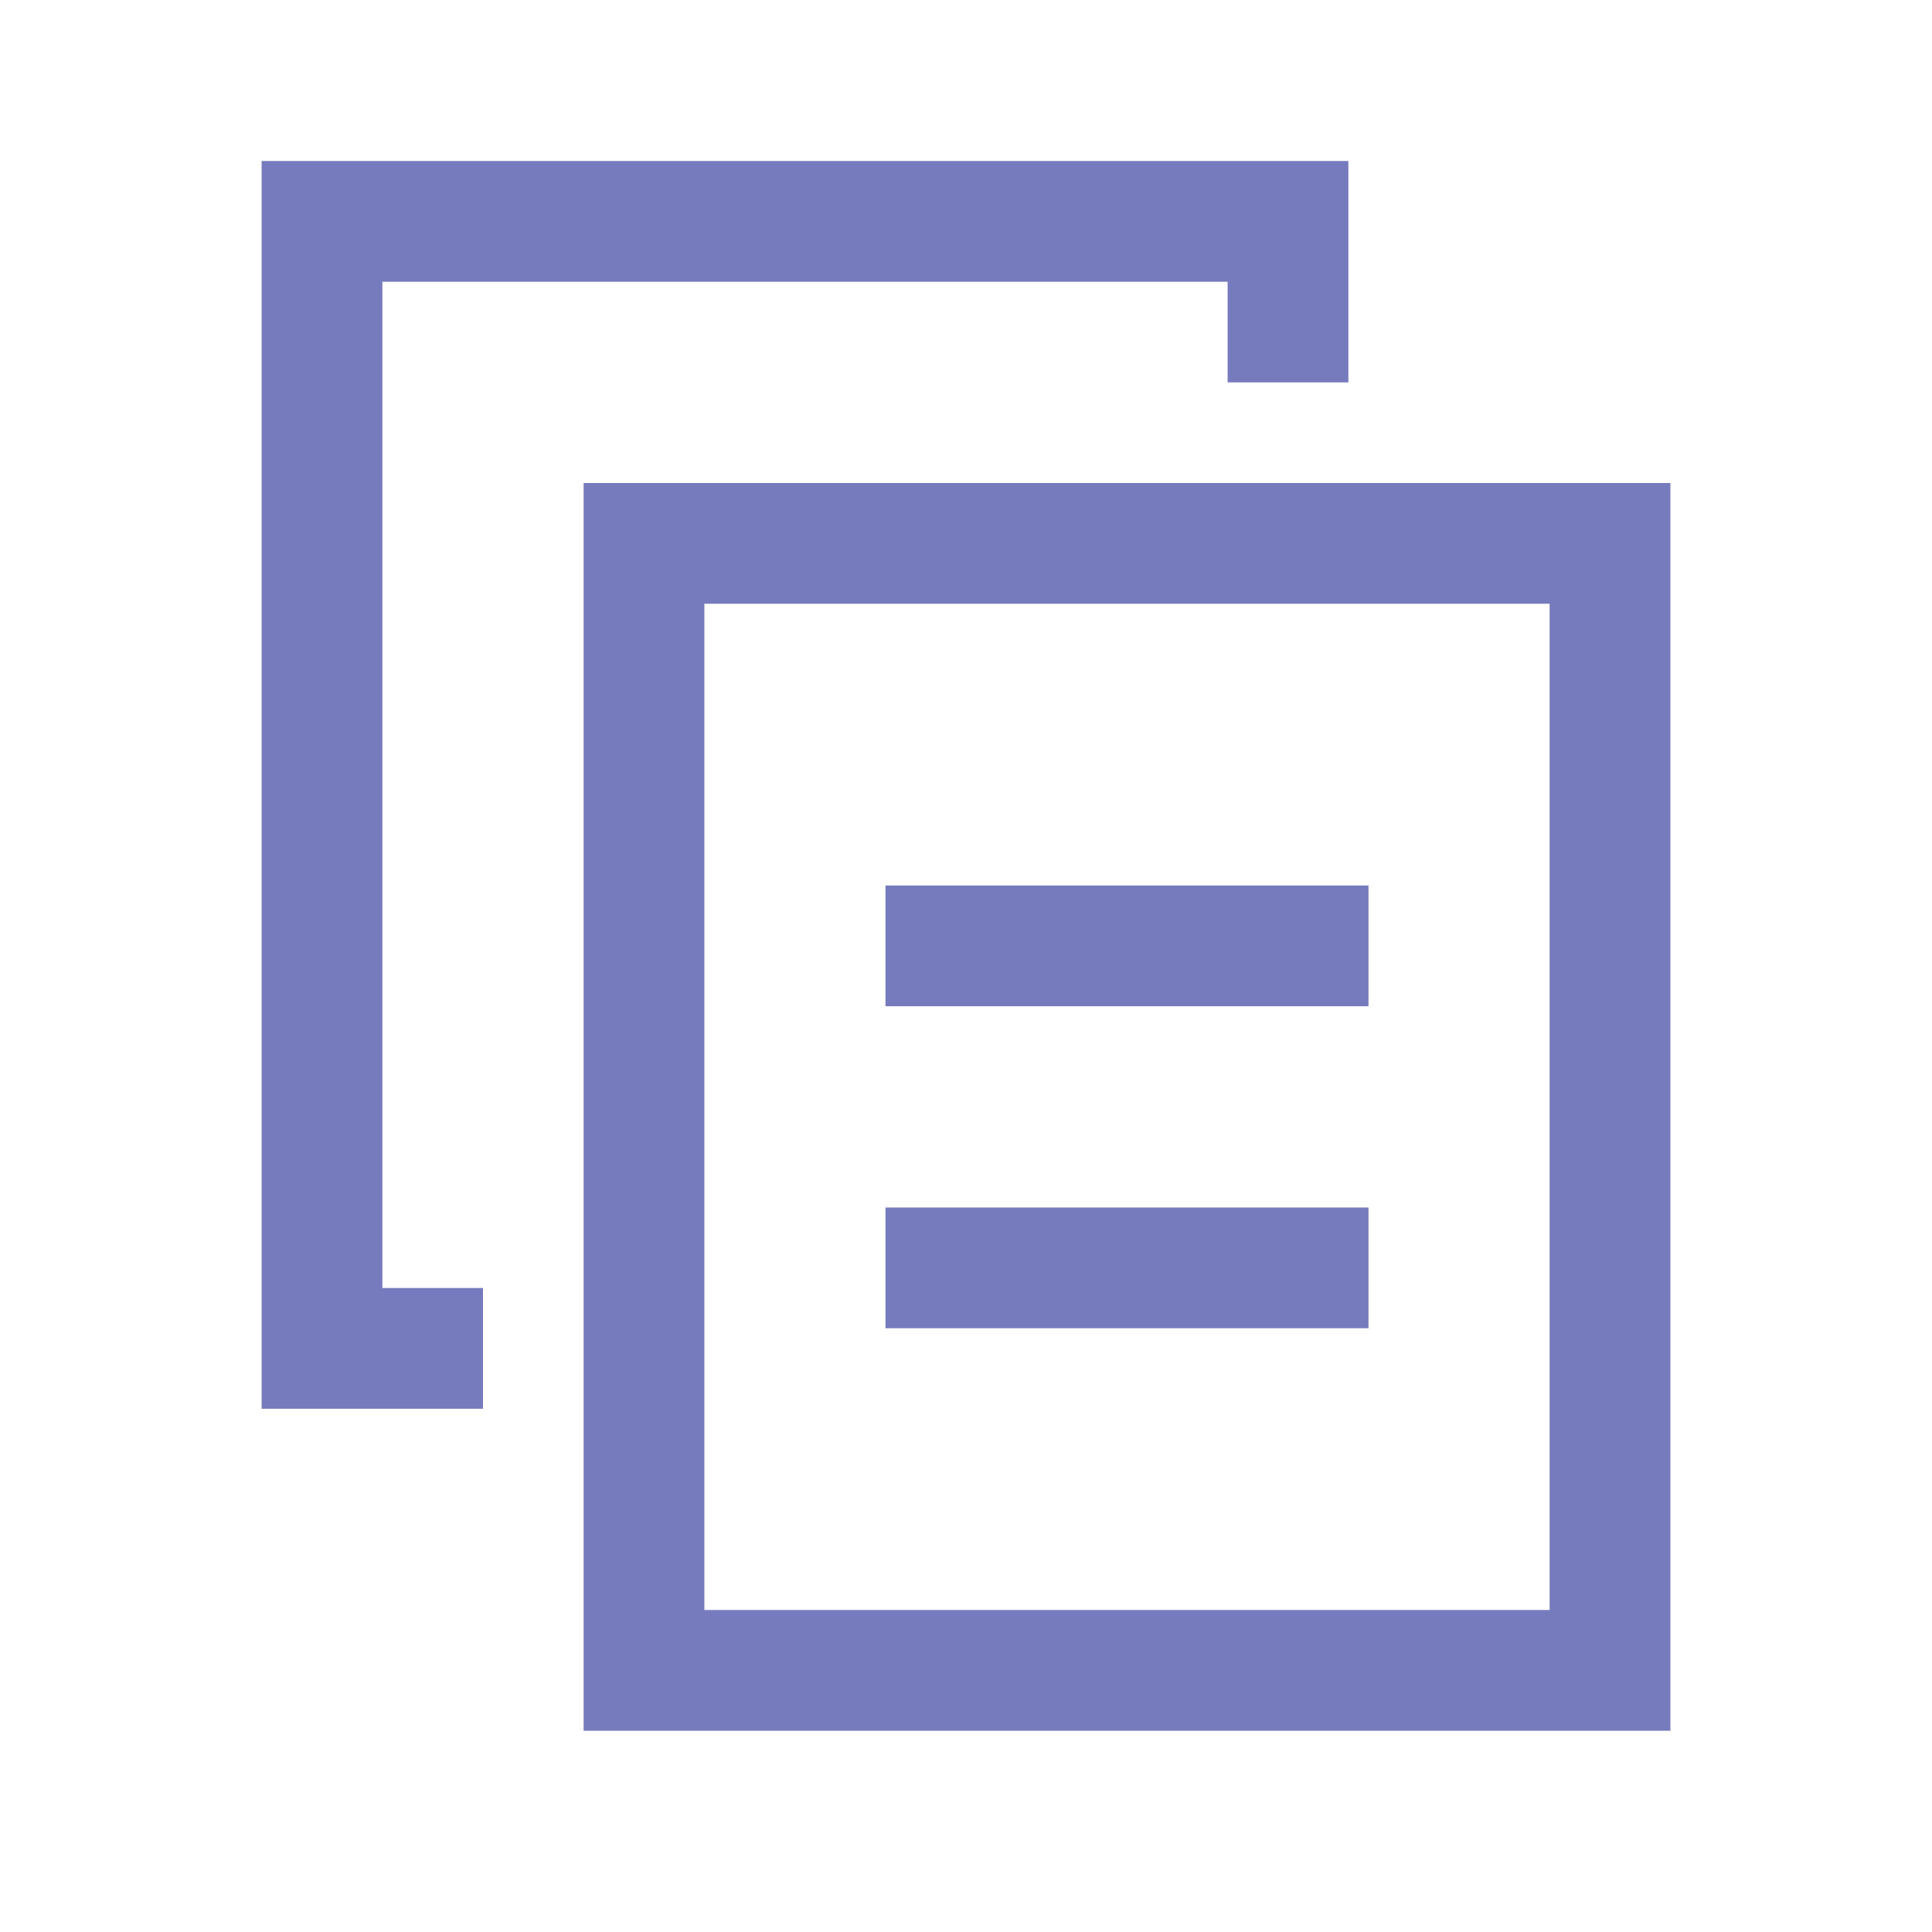
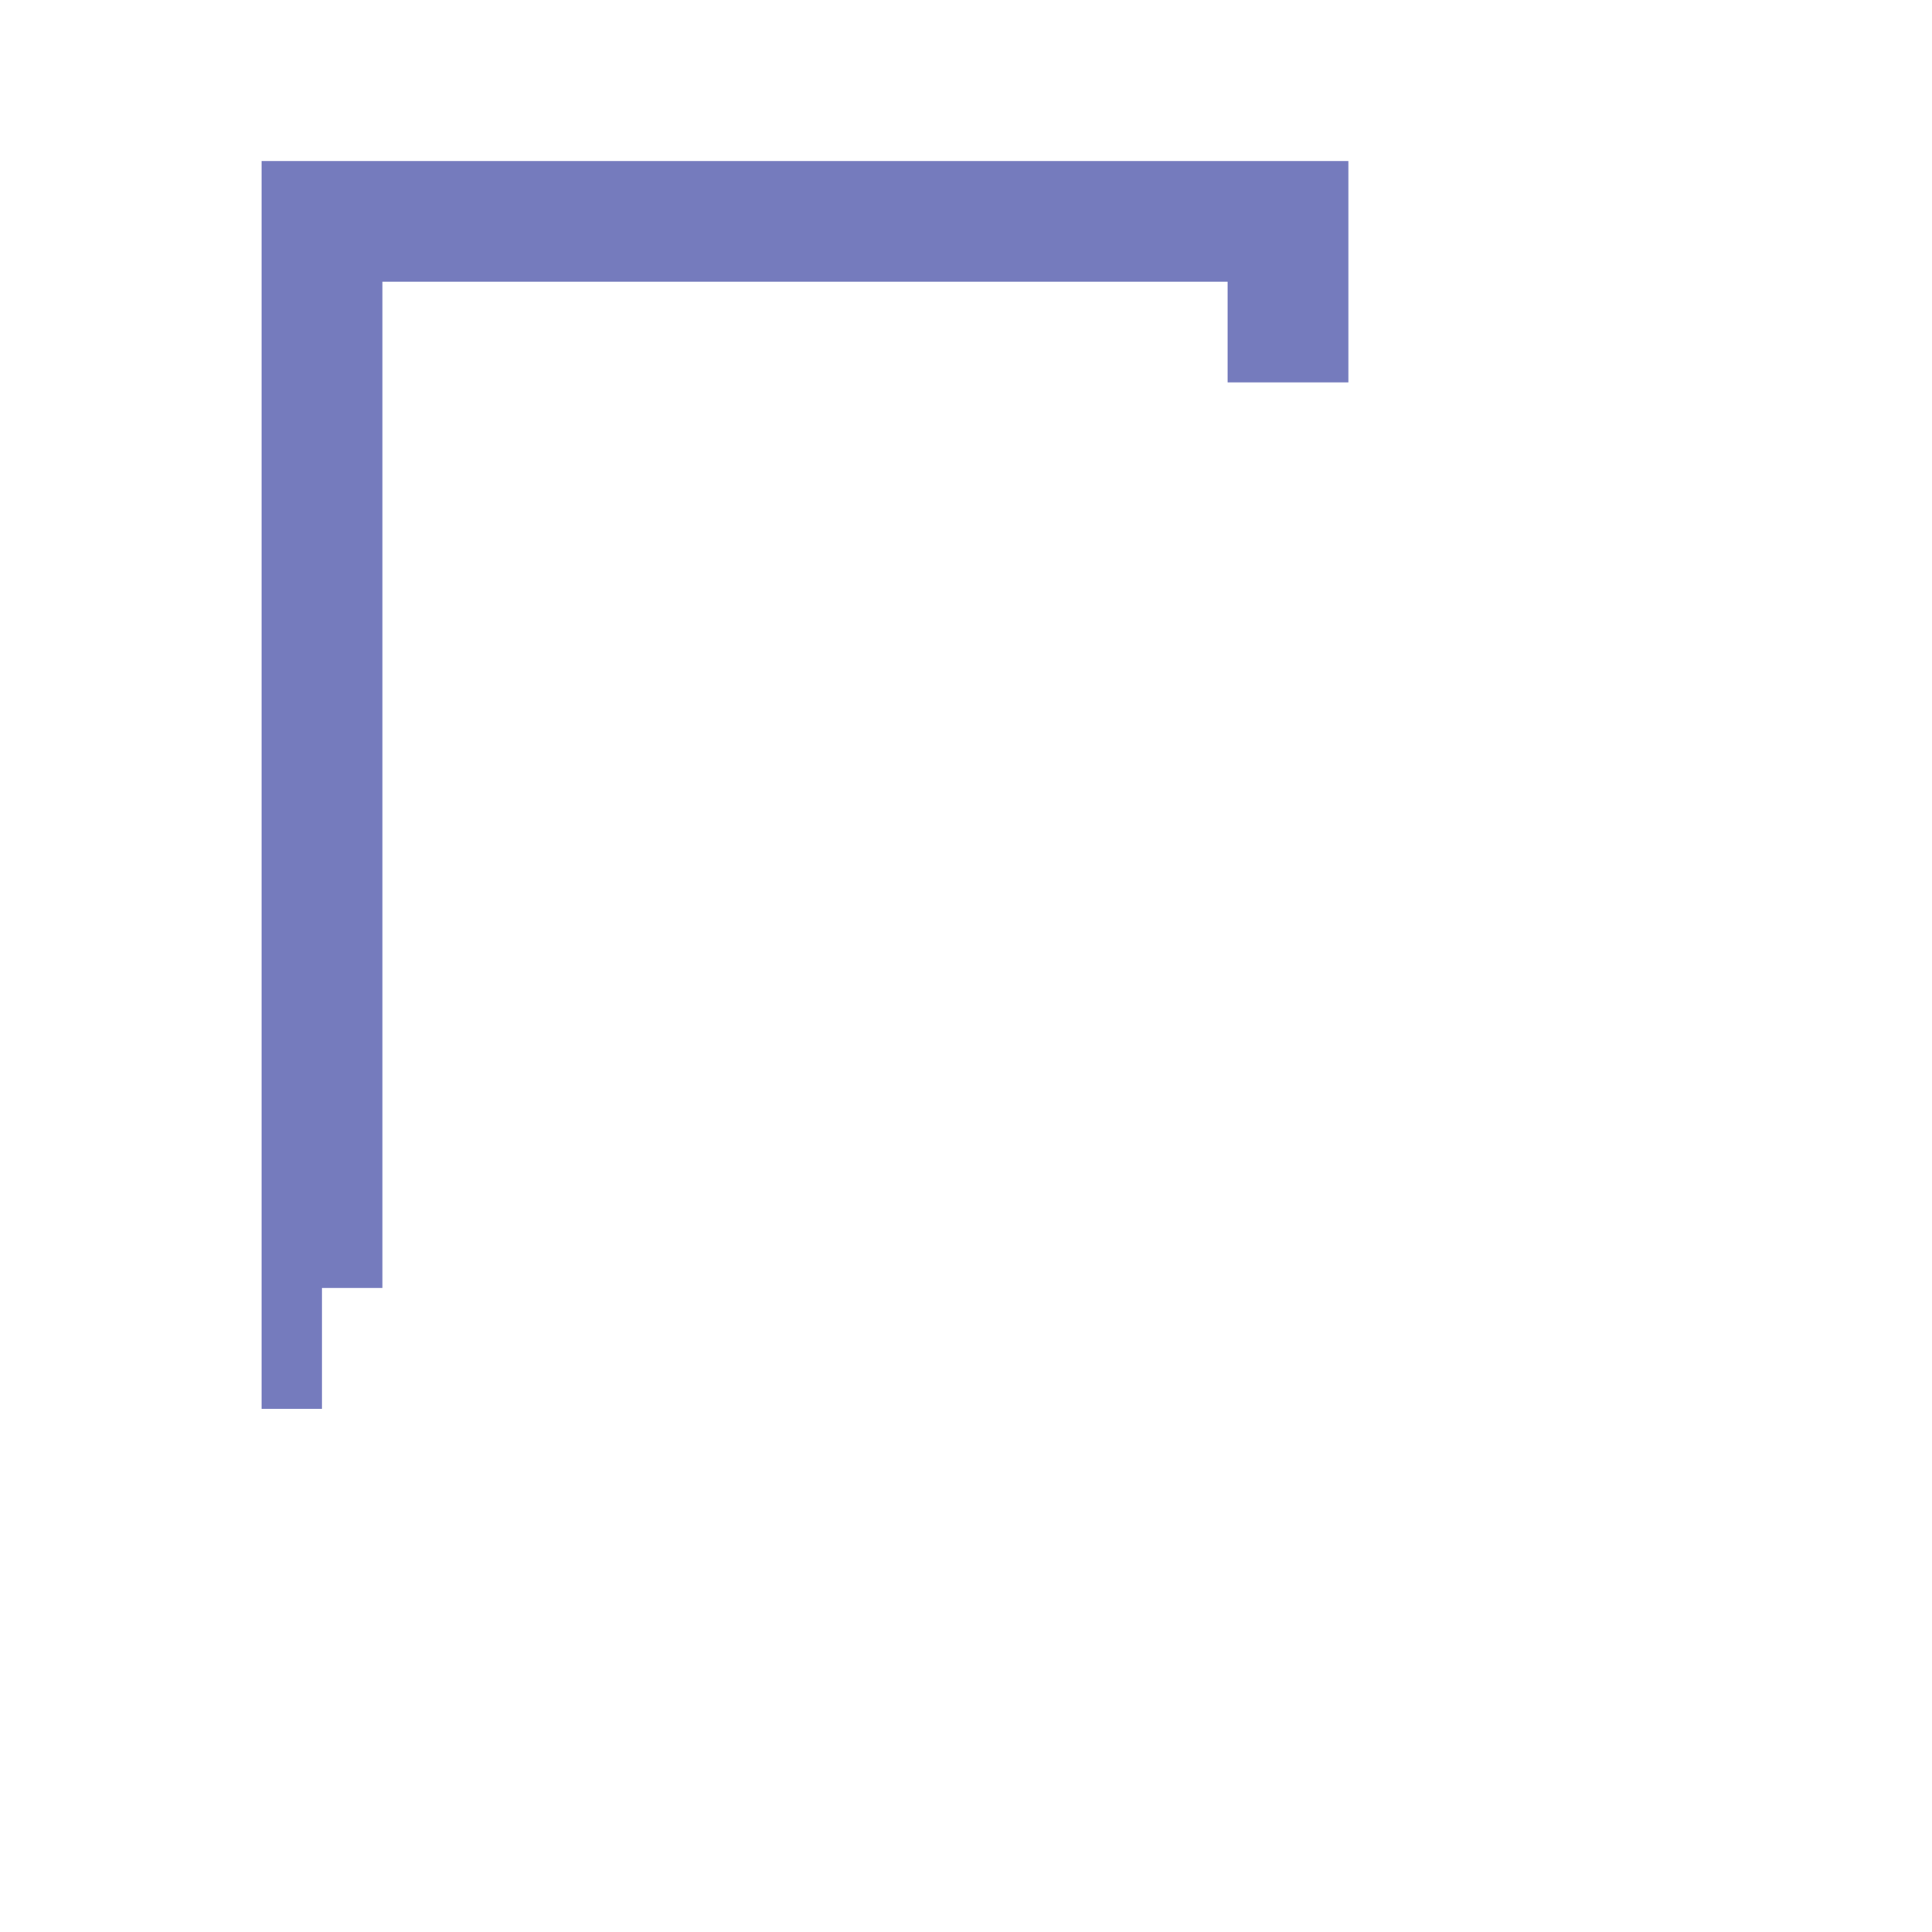
<svg xmlns="http://www.w3.org/2000/svg" width="24" height="24" viewBox="0 0 24 24" fill="none">
-   <path fill-rule="evenodd" clip-rule="evenodd" d="M4 2H3.25V2.75V16.75V17.5H4H6V16H4.75V3.5H15.25V4.75H16.75V2.75V2H16H4Z" fill="#757BBD" />
-   <rect x="8" y="6.75" width="12" height="14" stroke="#757BBD" stroke-width="1.5" />
-   <path d="M11 11.75H17" stroke="#757BBD" stroke-width="1.5" />
-   <path d="M11 15.75H17" stroke="#757BBD" stroke-width="1.5" />
+   <path fill-rule="evenodd" clip-rule="evenodd" d="M4 2H3.25V2.75V16.75V17.5H4V16H4.75V3.5H15.25V4.75H16.75V2.75V2H16H4Z" fill="#757BBD" />
</svg>